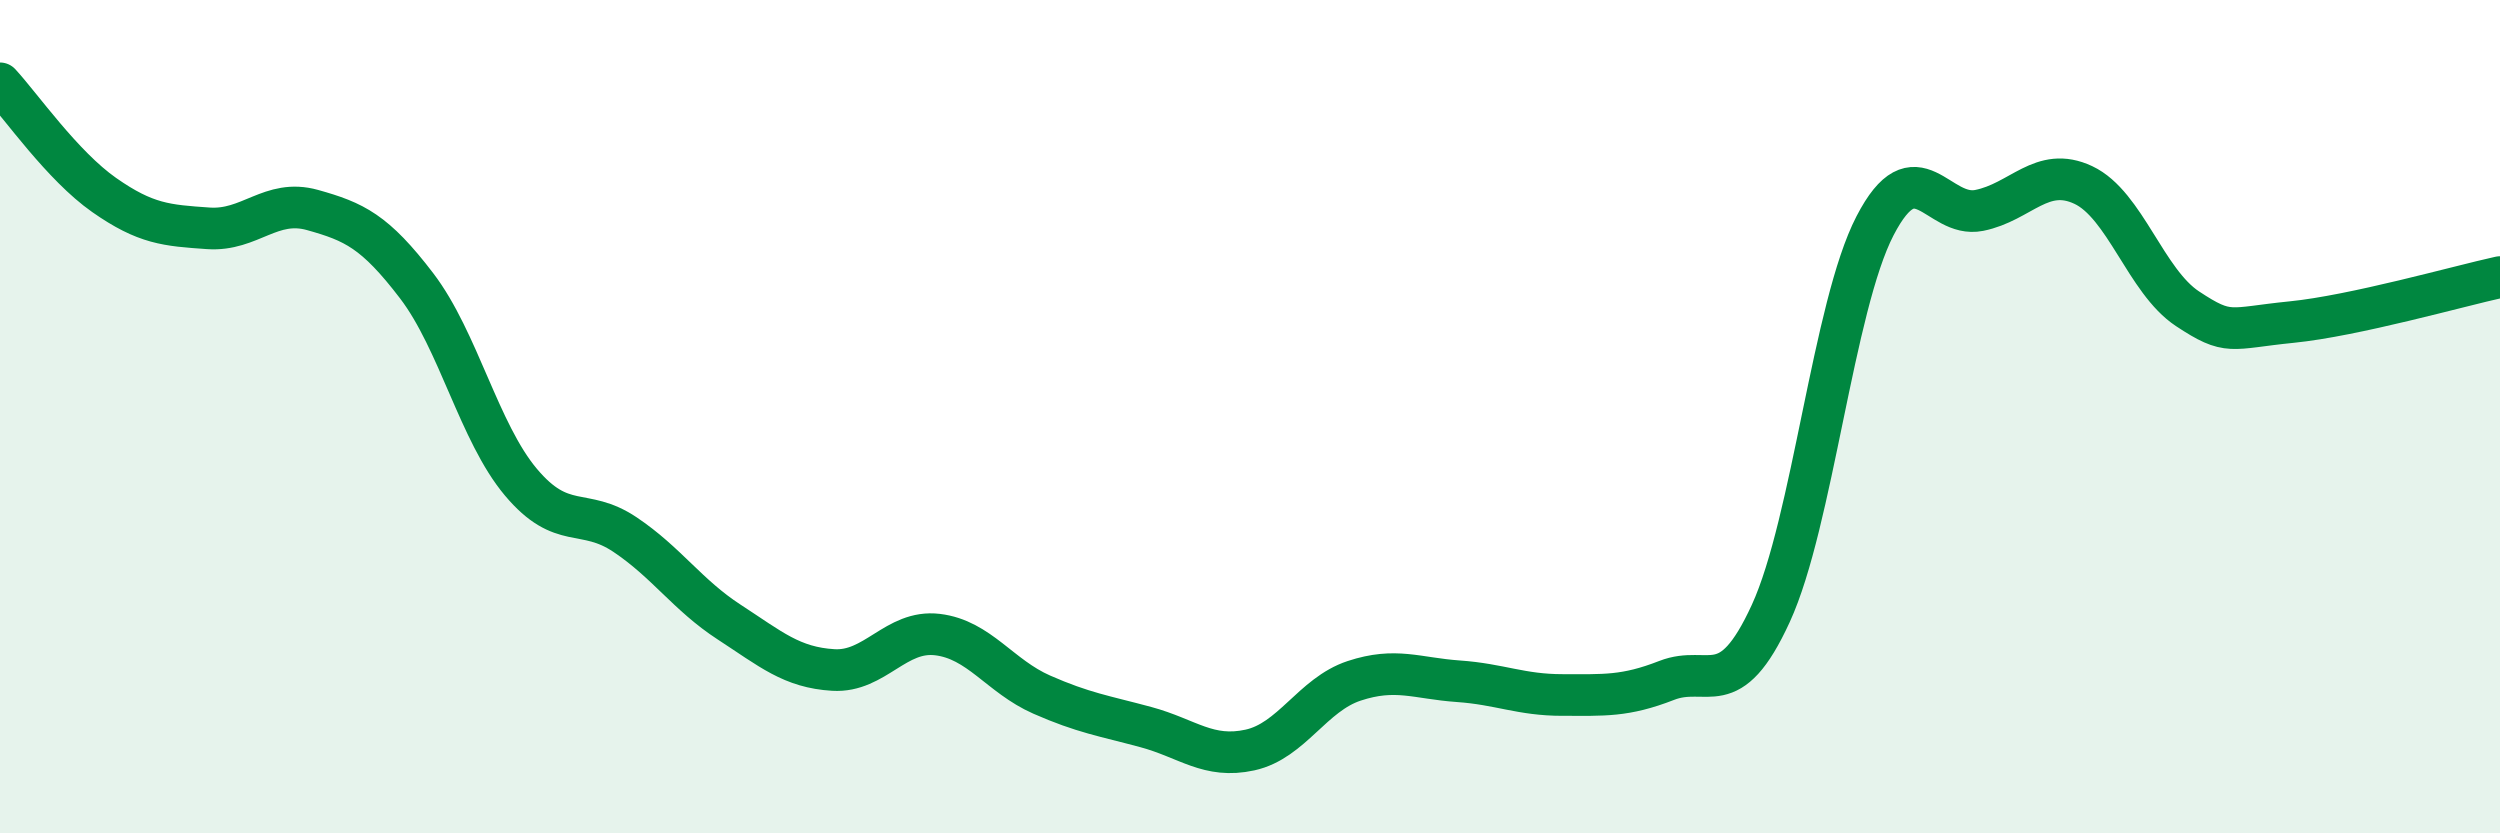
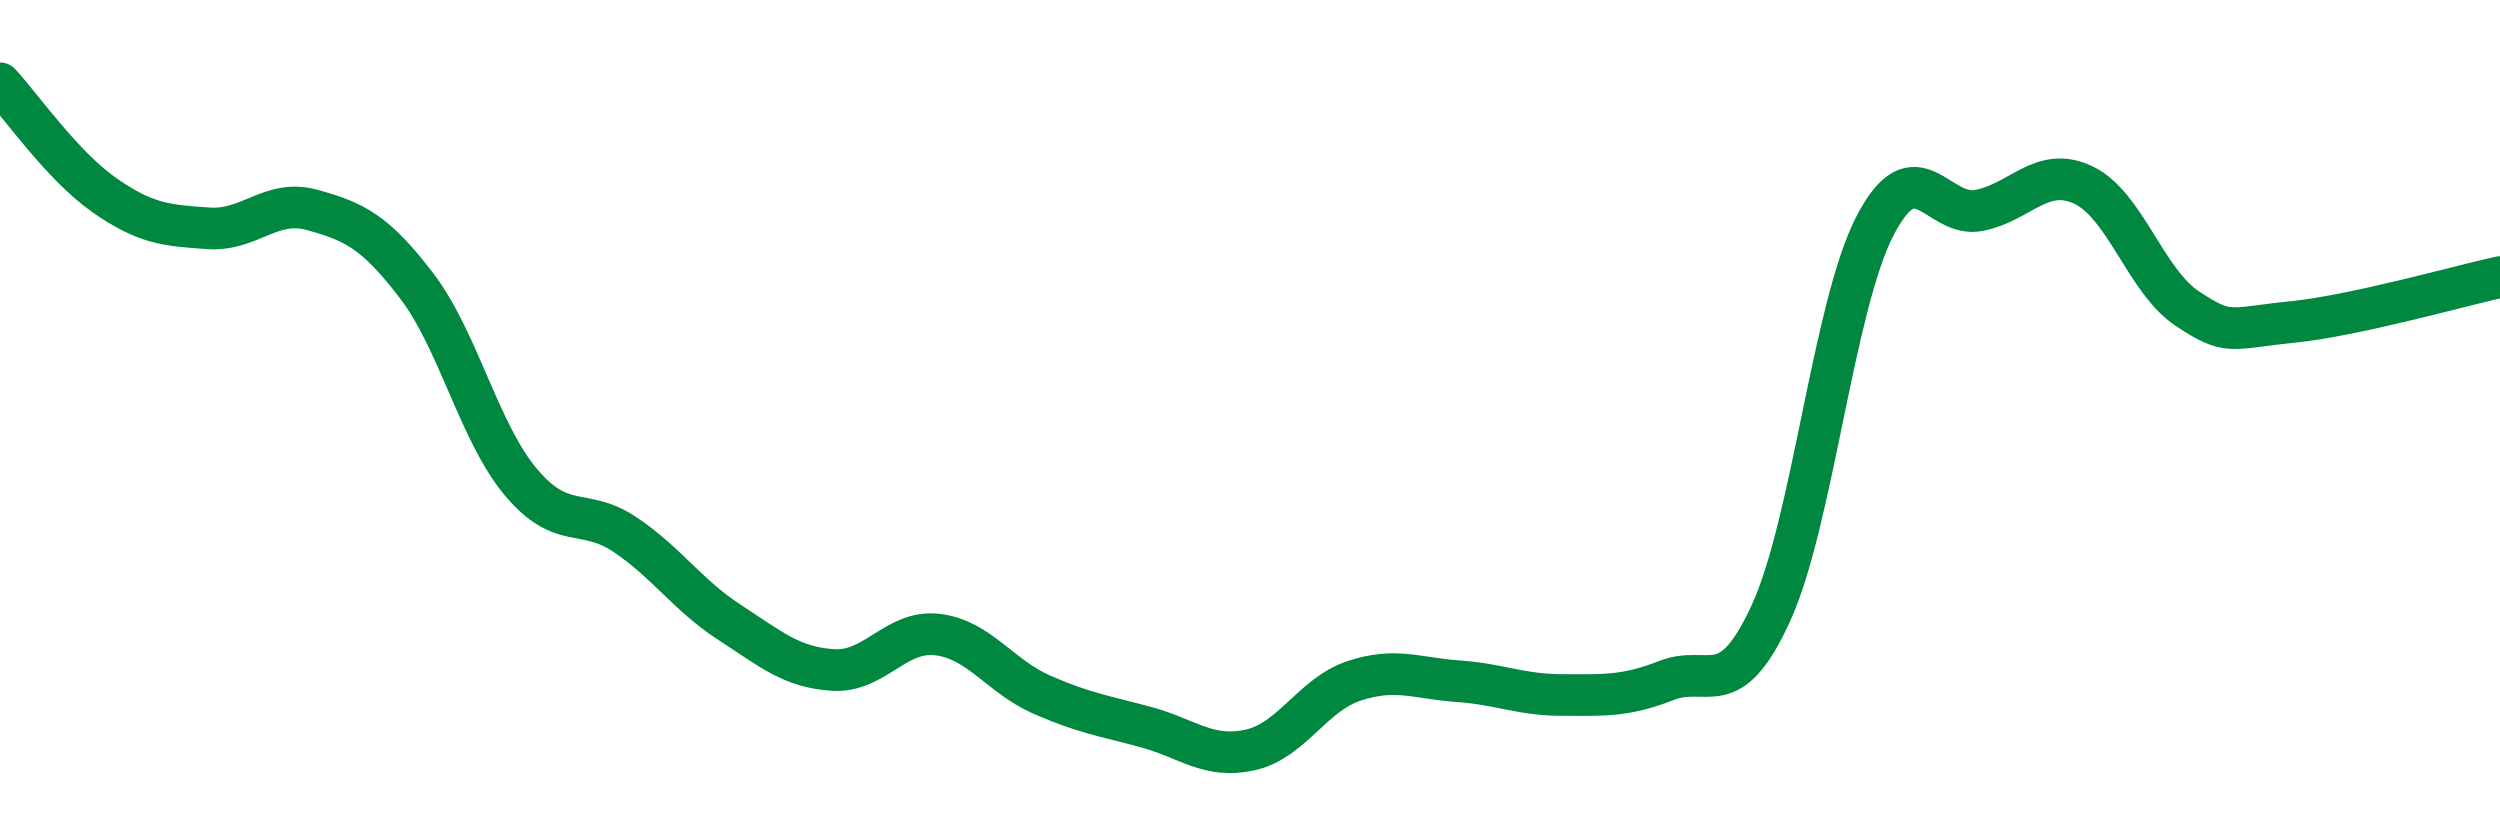
<svg xmlns="http://www.w3.org/2000/svg" width="60" height="20" viewBox="0 0 60 20">
-   <path d="M 0,2 C 0.5,2.54 1.5,3.98 2.5,4.68 C 3.5,5.38 4,5.41 5,5.48 C 6,5.55 6.5,4.76 7.5,5.04 C 8.5,5.32 9,5.55 10,6.86 C 11,8.17 11.5,10.38 12.5,11.57 C 13.5,12.76 14,12.16 15,12.83 C 16,13.5 16.5,14.28 17.5,14.93 C 18.5,15.58 19,16.02 20,16.08 C 21,16.14 21.5,15.11 22.5,15.23 C 23.5,15.35 24,16.23 25,16.67 C 26,17.11 26.5,17.18 27.5,17.45 C 28.5,17.72 29,18.22 30,18 C 31,17.78 31.5,16.67 32.5,16.34 C 33.5,16.01 34,16.28 35,16.35 C 36,16.42 36.5,16.68 37.5,16.68 C 38.5,16.68 39,16.72 40,16.33 C 41,15.94 41.5,16.9 42.5,14.72 C 43.5,12.54 44,7.35 45,5.42 C 46,3.49 46.5,5.25 47.5,5.05 C 48.5,4.85 49,3.97 50,4.44 C 51,4.91 51.5,6.75 52.5,7.41 C 53.5,8.07 53.5,7.88 55,7.73 C 56.5,7.58 59,6.87 60,6.65L60 20L0 20Z" fill="#008740" opacity="0.1" stroke-linecap="round" stroke-linejoin="round" />
  <path d="M 0,2 C 0.5,2.54 1.5,3.98 2.5,4.68 C 3.5,5.38 4,5.41 5,5.48 C 6,5.55 6.5,4.76 7.5,5.04 C 8.5,5.32 9,5.55 10,6.86 C 11,8.17 11.5,10.38 12.5,11.57 C 13.5,12.76 14,12.16 15,12.83 C 16,13.5 16.5,14.28 17.5,14.93 C 18.5,15.58 19,16.02 20,16.08 C 21,16.14 21.5,15.11 22.5,15.23 C 23.5,15.35 24,16.23 25,16.67 C 26,17.11 26.5,17.18 27.5,17.45 C 28.5,17.72 29,18.22 30,18 C 31,17.78 31.5,16.67 32.5,16.34 C 33.5,16.01 34,16.28 35,16.35 C 36,16.42 36.5,16.68 37.5,16.68 C 38.5,16.68 39,16.72 40,16.33 C 41,15.94 41.5,16.9 42.5,14.72 C 43.5,12.54 44,7.35 45,5.42 C 46,3.49 46.5,5.25 47.5,5.05 C 48.5,4.85 49,3.97 50,4.44 C 51,4.91 51.5,6.75 52.5,7.41 C 53.5,8.07 53.5,7.88 55,7.73 C 56.5,7.58 59,6.87 60,6.65" stroke="#008740" stroke-width="1" fill="none" stroke-linecap="round" stroke-linejoin="round" />
</svg>